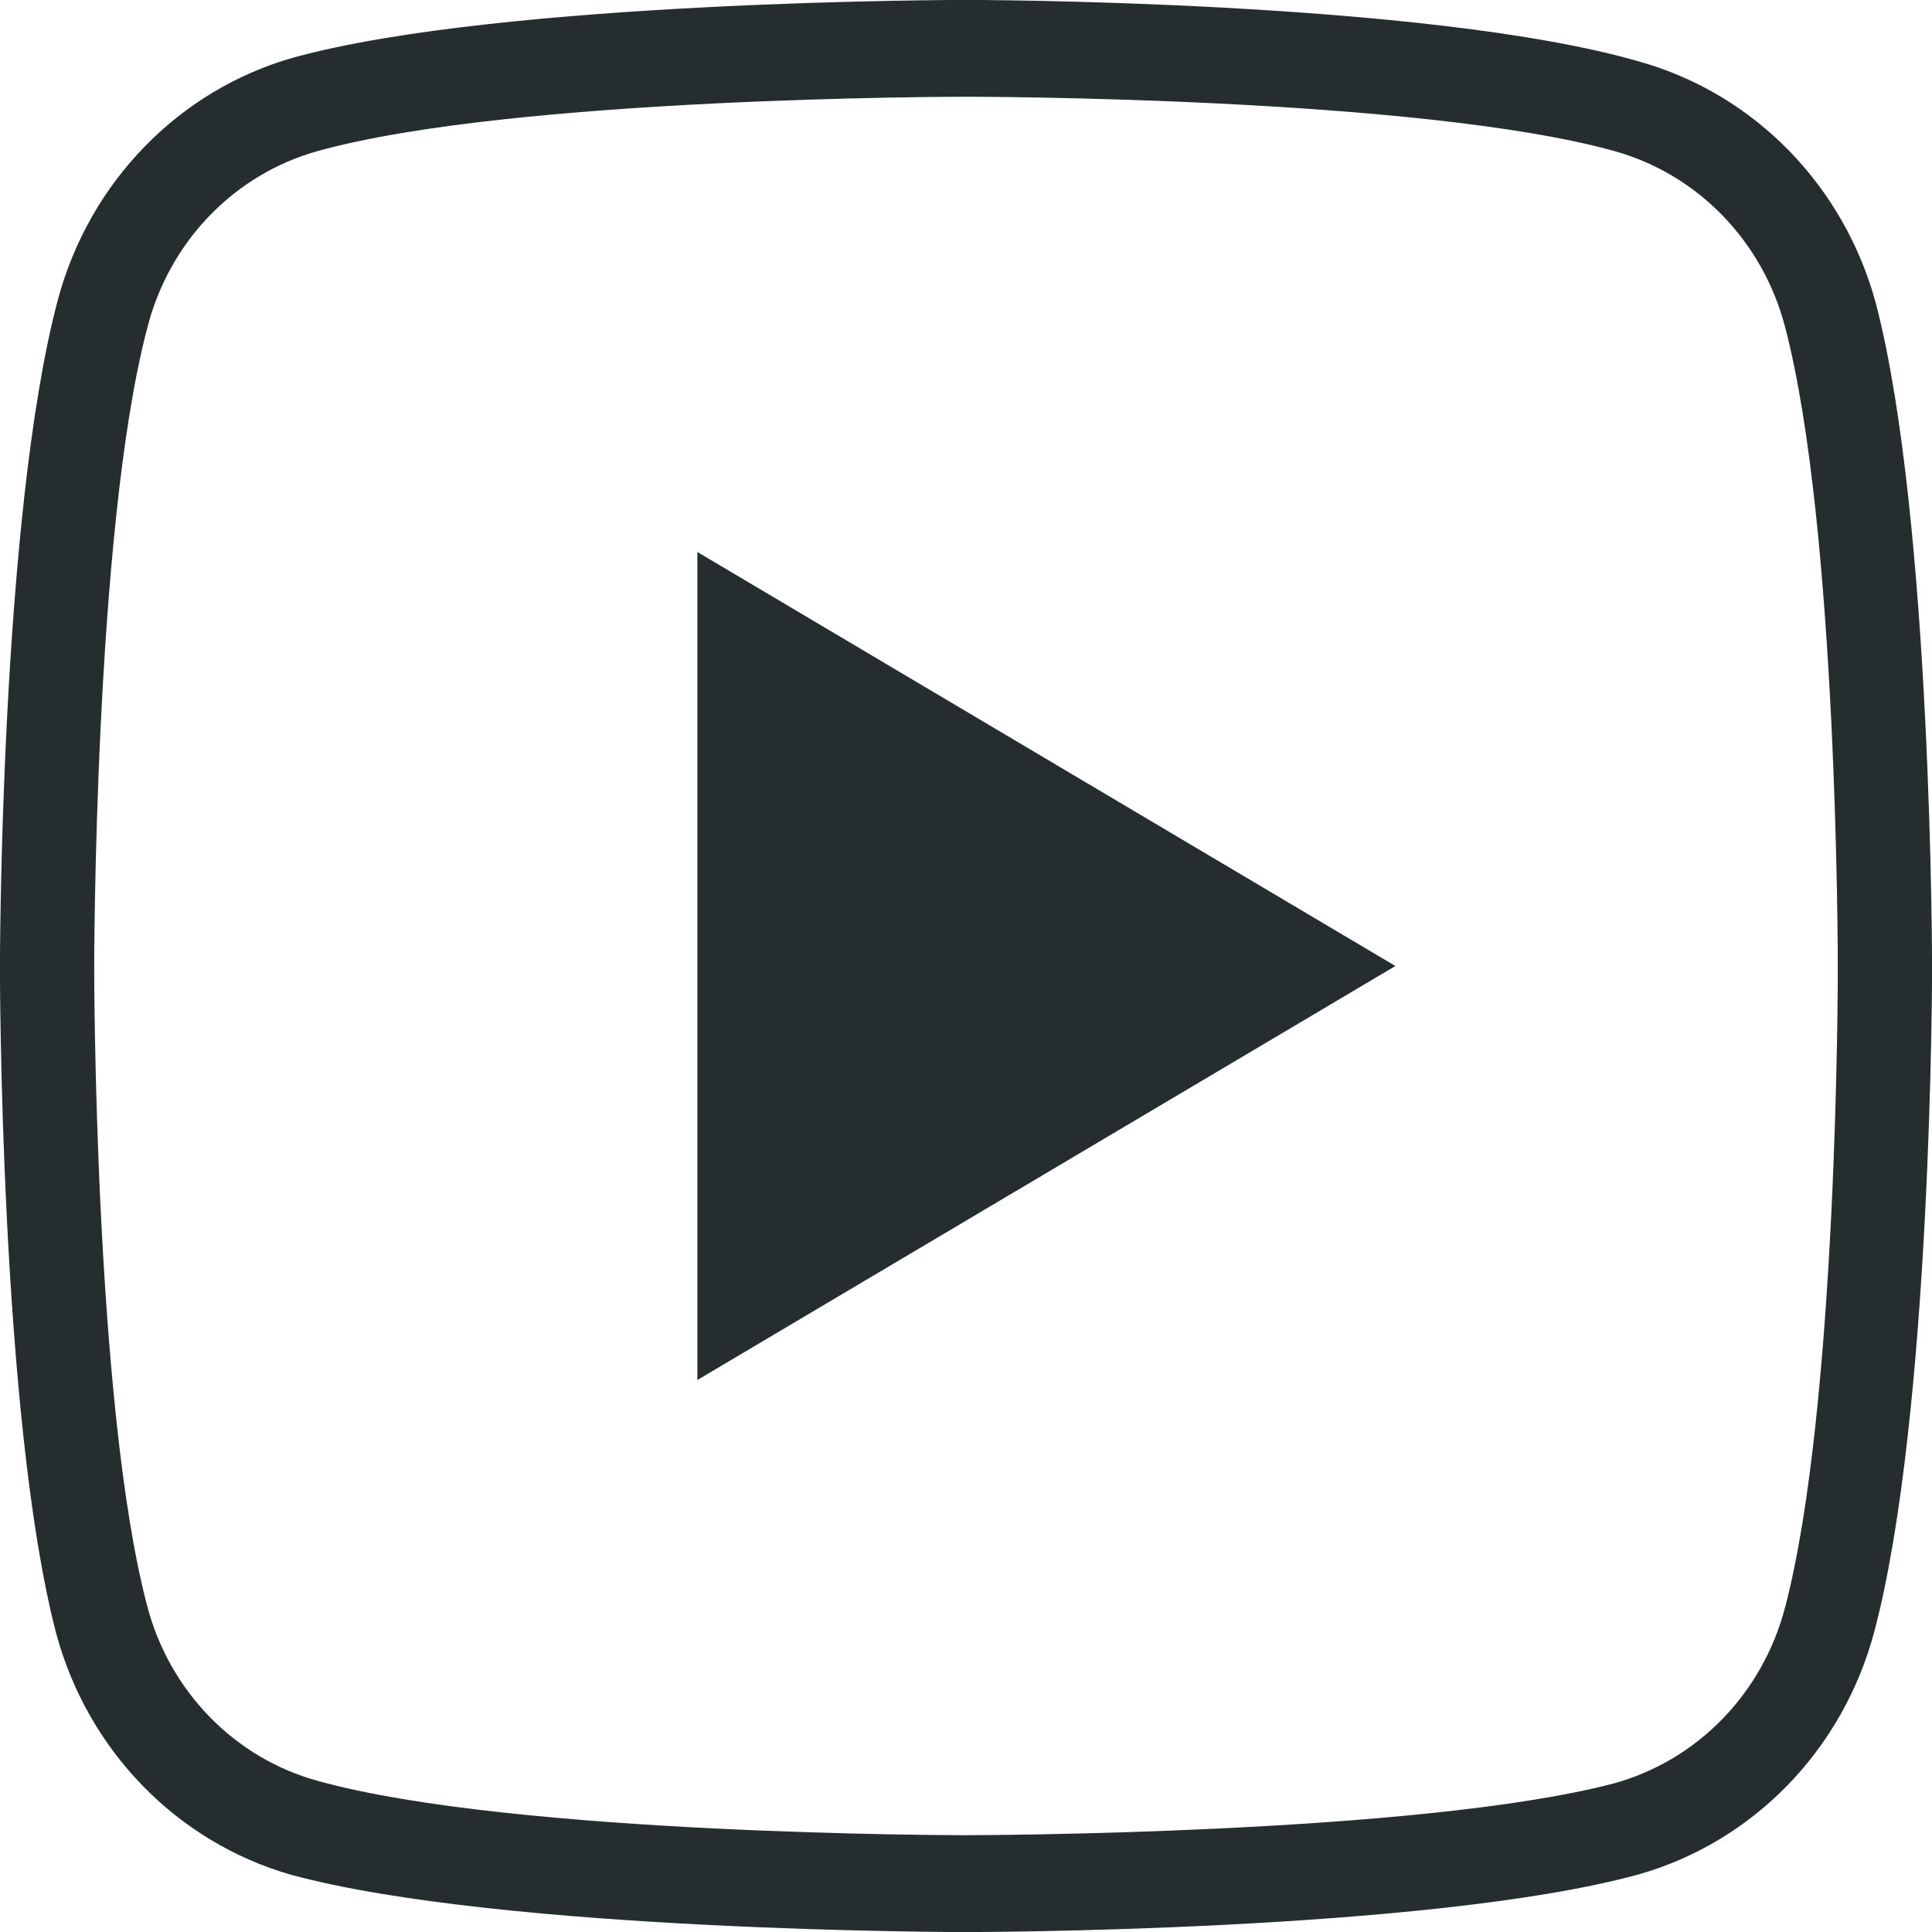
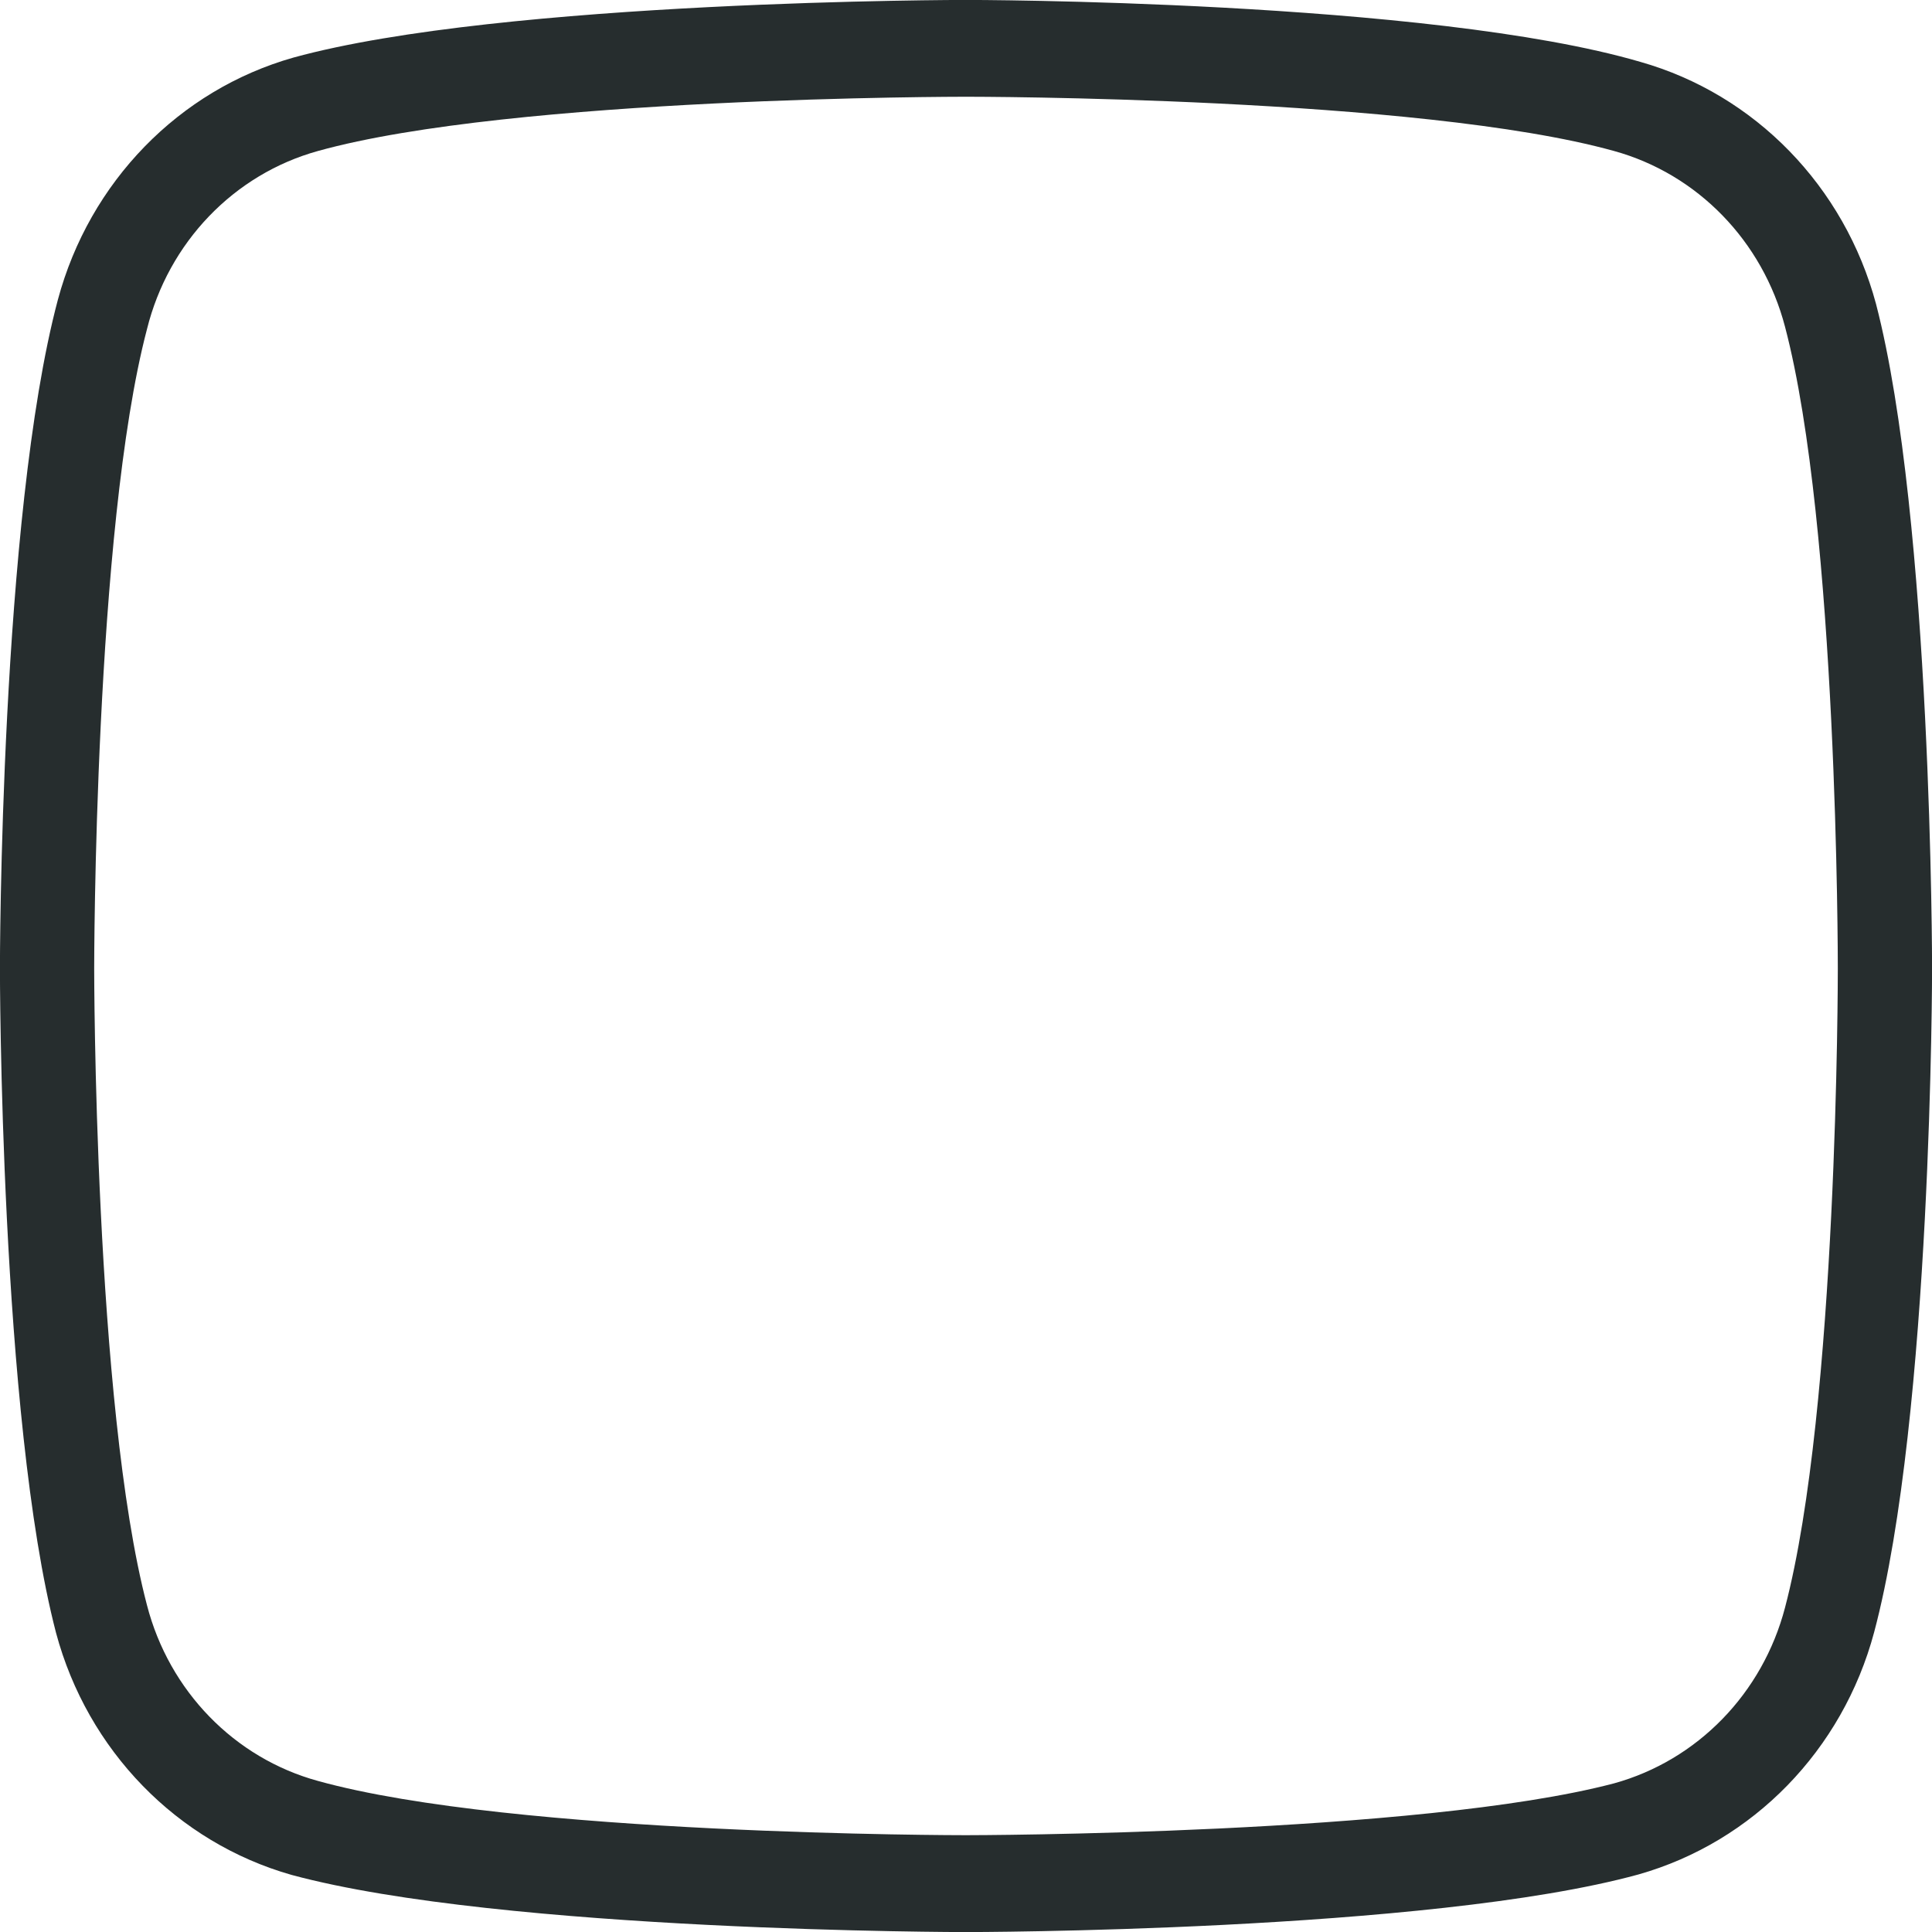
<svg xmlns="http://www.w3.org/2000/svg" width="28" height="28" viewBox="0 0 28 28" fill="none">
-   <path d="M10.107 8L20.223 14L10.107 20V8Z" fill="#262D2E" />
  <path fill-rule="evenodd" clip-rule="evenodd" d="M0.839 4.343C1.297 2.637 2.594 1.304 4.254 0.834C7.293 -0.001 14 -0.001 14 -0.001C14 -0.001 20.707 -0.001 23.774 0.897C25.434 1.368 26.731 2.7 27.189 4.406C28.001 7.529 28.001 14.035 28.001 14.035C28.001 14.035 28.001 20.506 27.161 23.657C26.704 25.363 25.407 26.695 23.746 27.166C20.707 28.001 14 28.001 14 28.001C14 28.001 7.293 28.001 4.227 27.173C2.567 26.702 1.269 25.369 0.812 23.664C-0.001 20.541 -0.001 14.035 -0.001 14.035C-0.001 14.035 -0.001 7.494 0.839 4.343ZM25.87 4.736C25.545 3.493 24.601 2.522 23.391 2.188C20.564 1.402 14.068 1.402 14 1.402C13.932 1.402 7.437 1.402 4.609 2.188C3.389 2.526 2.442 3.513 2.13 4.771C1.365 7.676 1.365 14.035 1.365 14.035C1.365 14.035 1.365 20.351 2.13 23.263C2.452 24.508 3.398 25.48 4.609 25.811C7.437 26.597 13.932 26.597 14 26.597C14.068 26.597 20.564 26.59 23.391 25.846C24.601 25.512 25.545 24.541 25.87 23.298C26.635 20.393 26.635 14.133 26.635 14.035C26.635 13.937 26.635 7.641 25.87 4.736Z" fill="#262D2E" />
</svg>